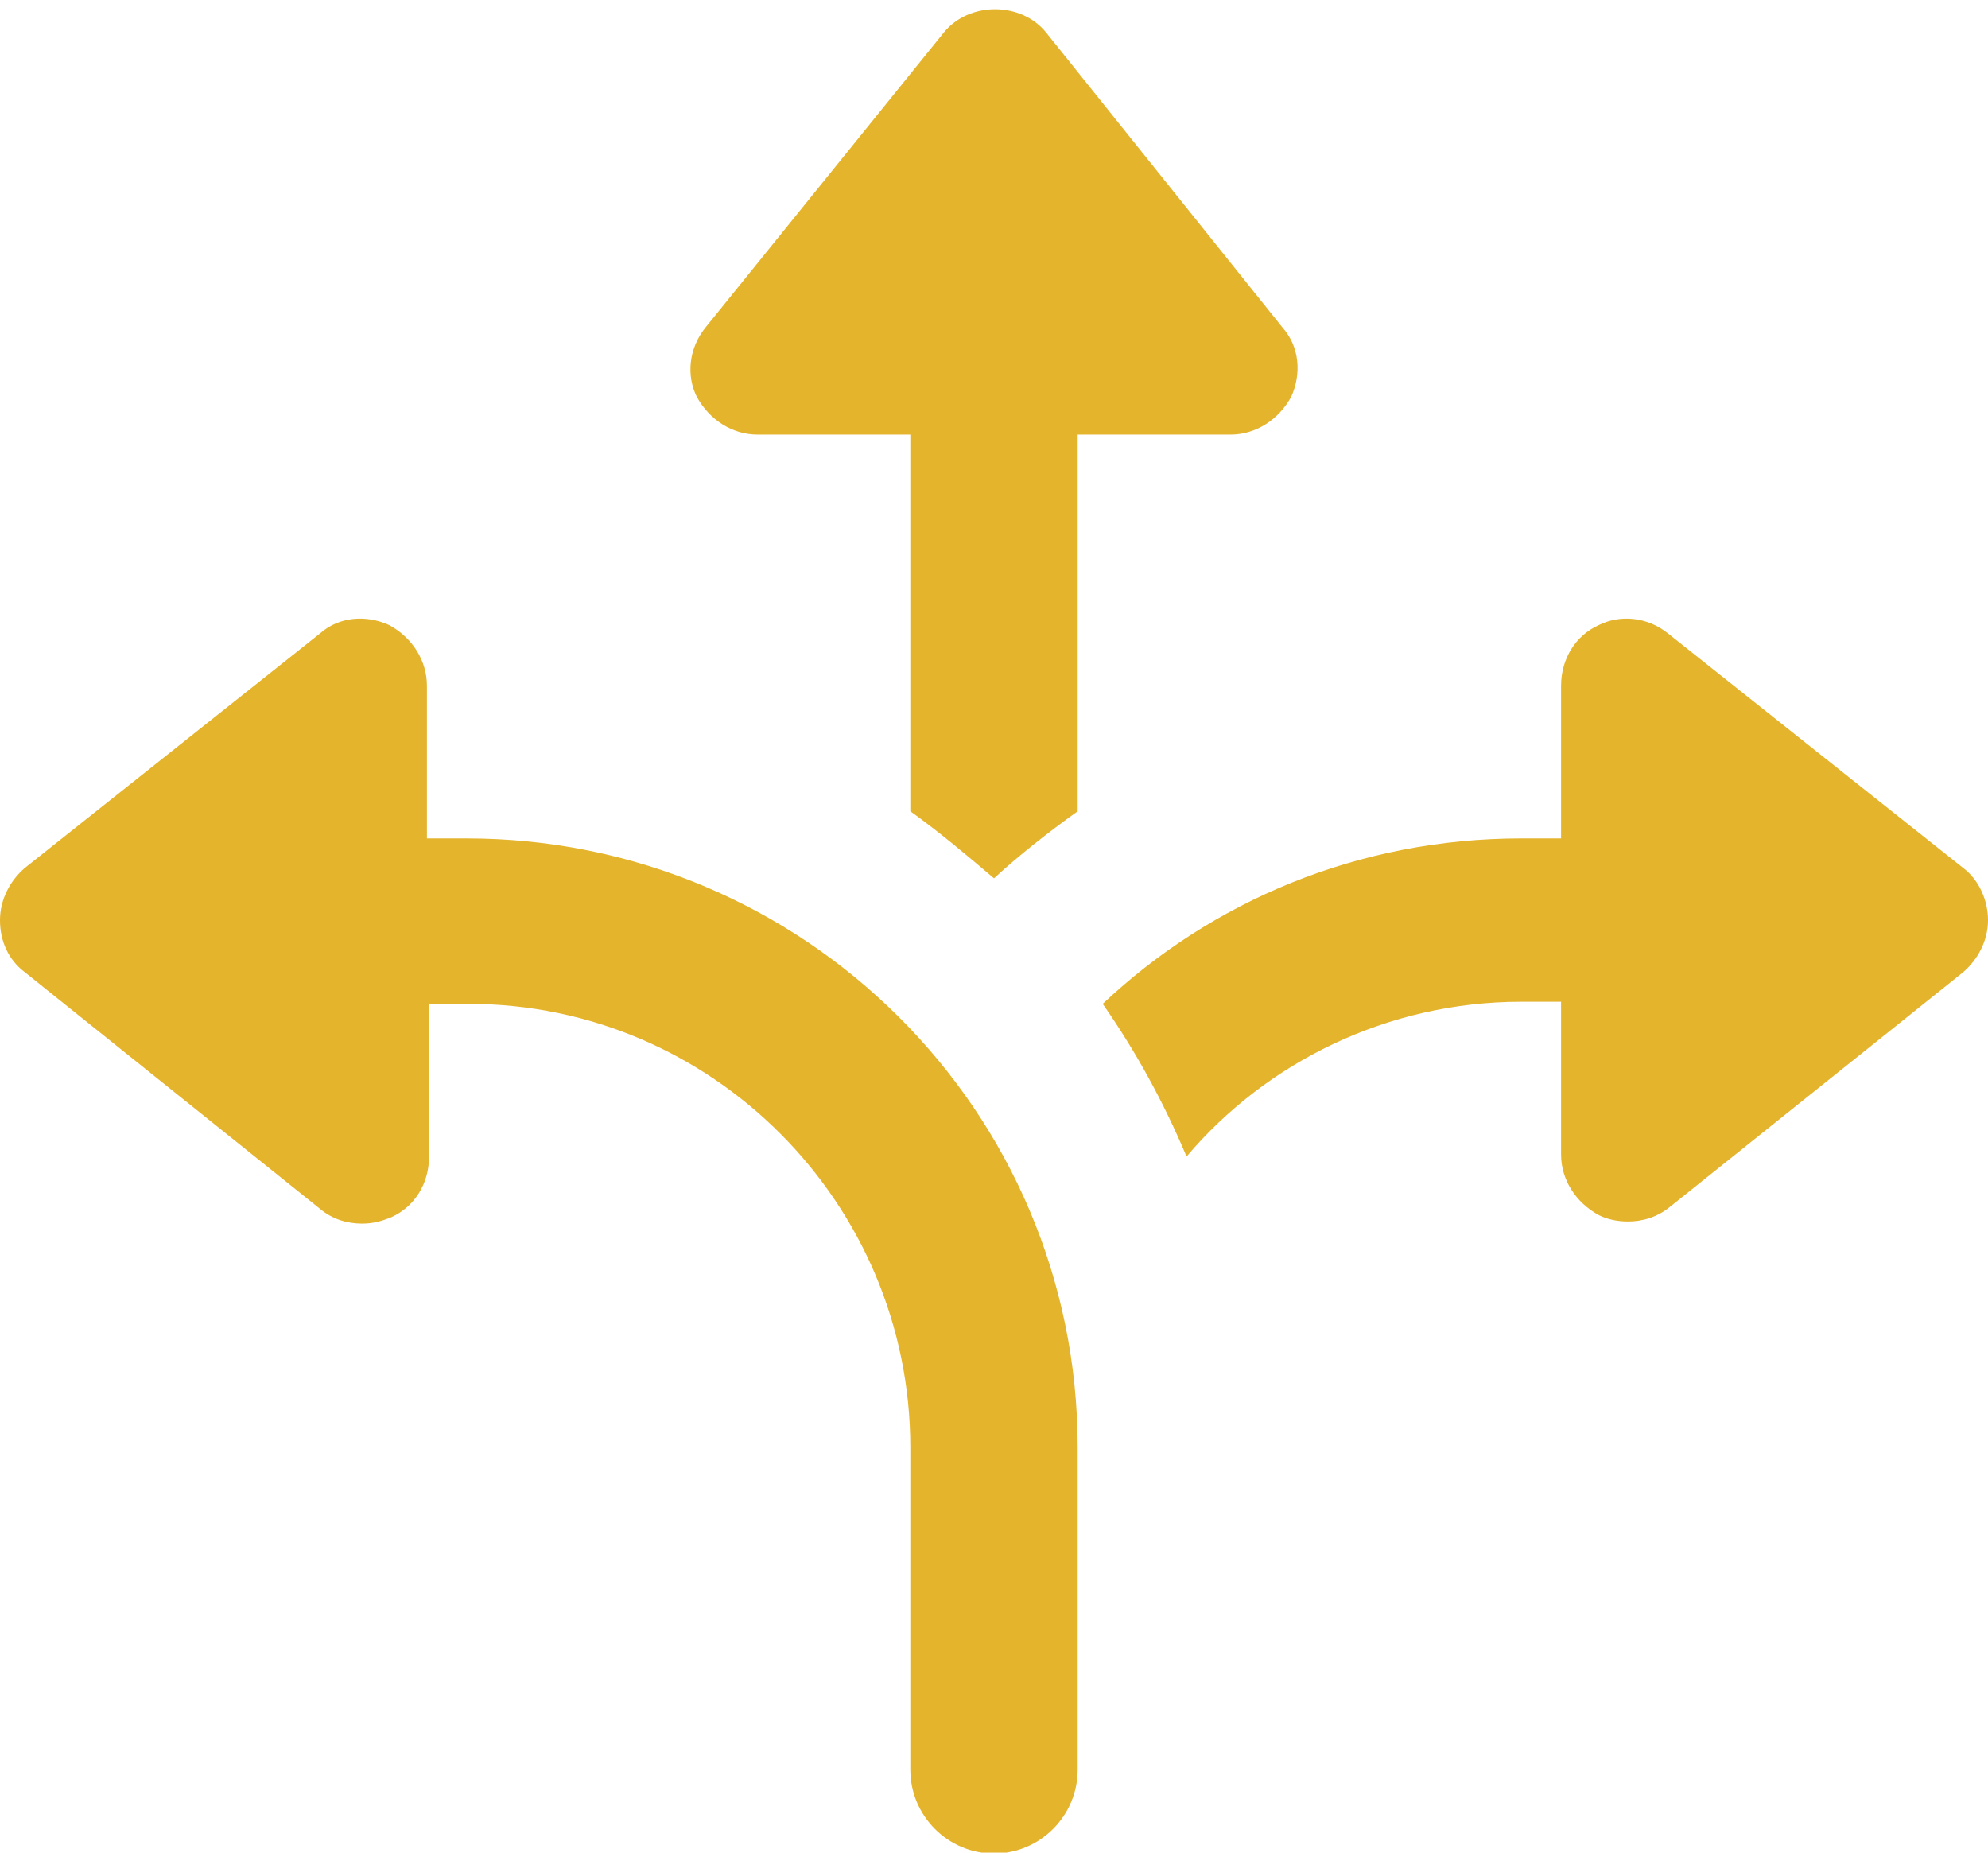
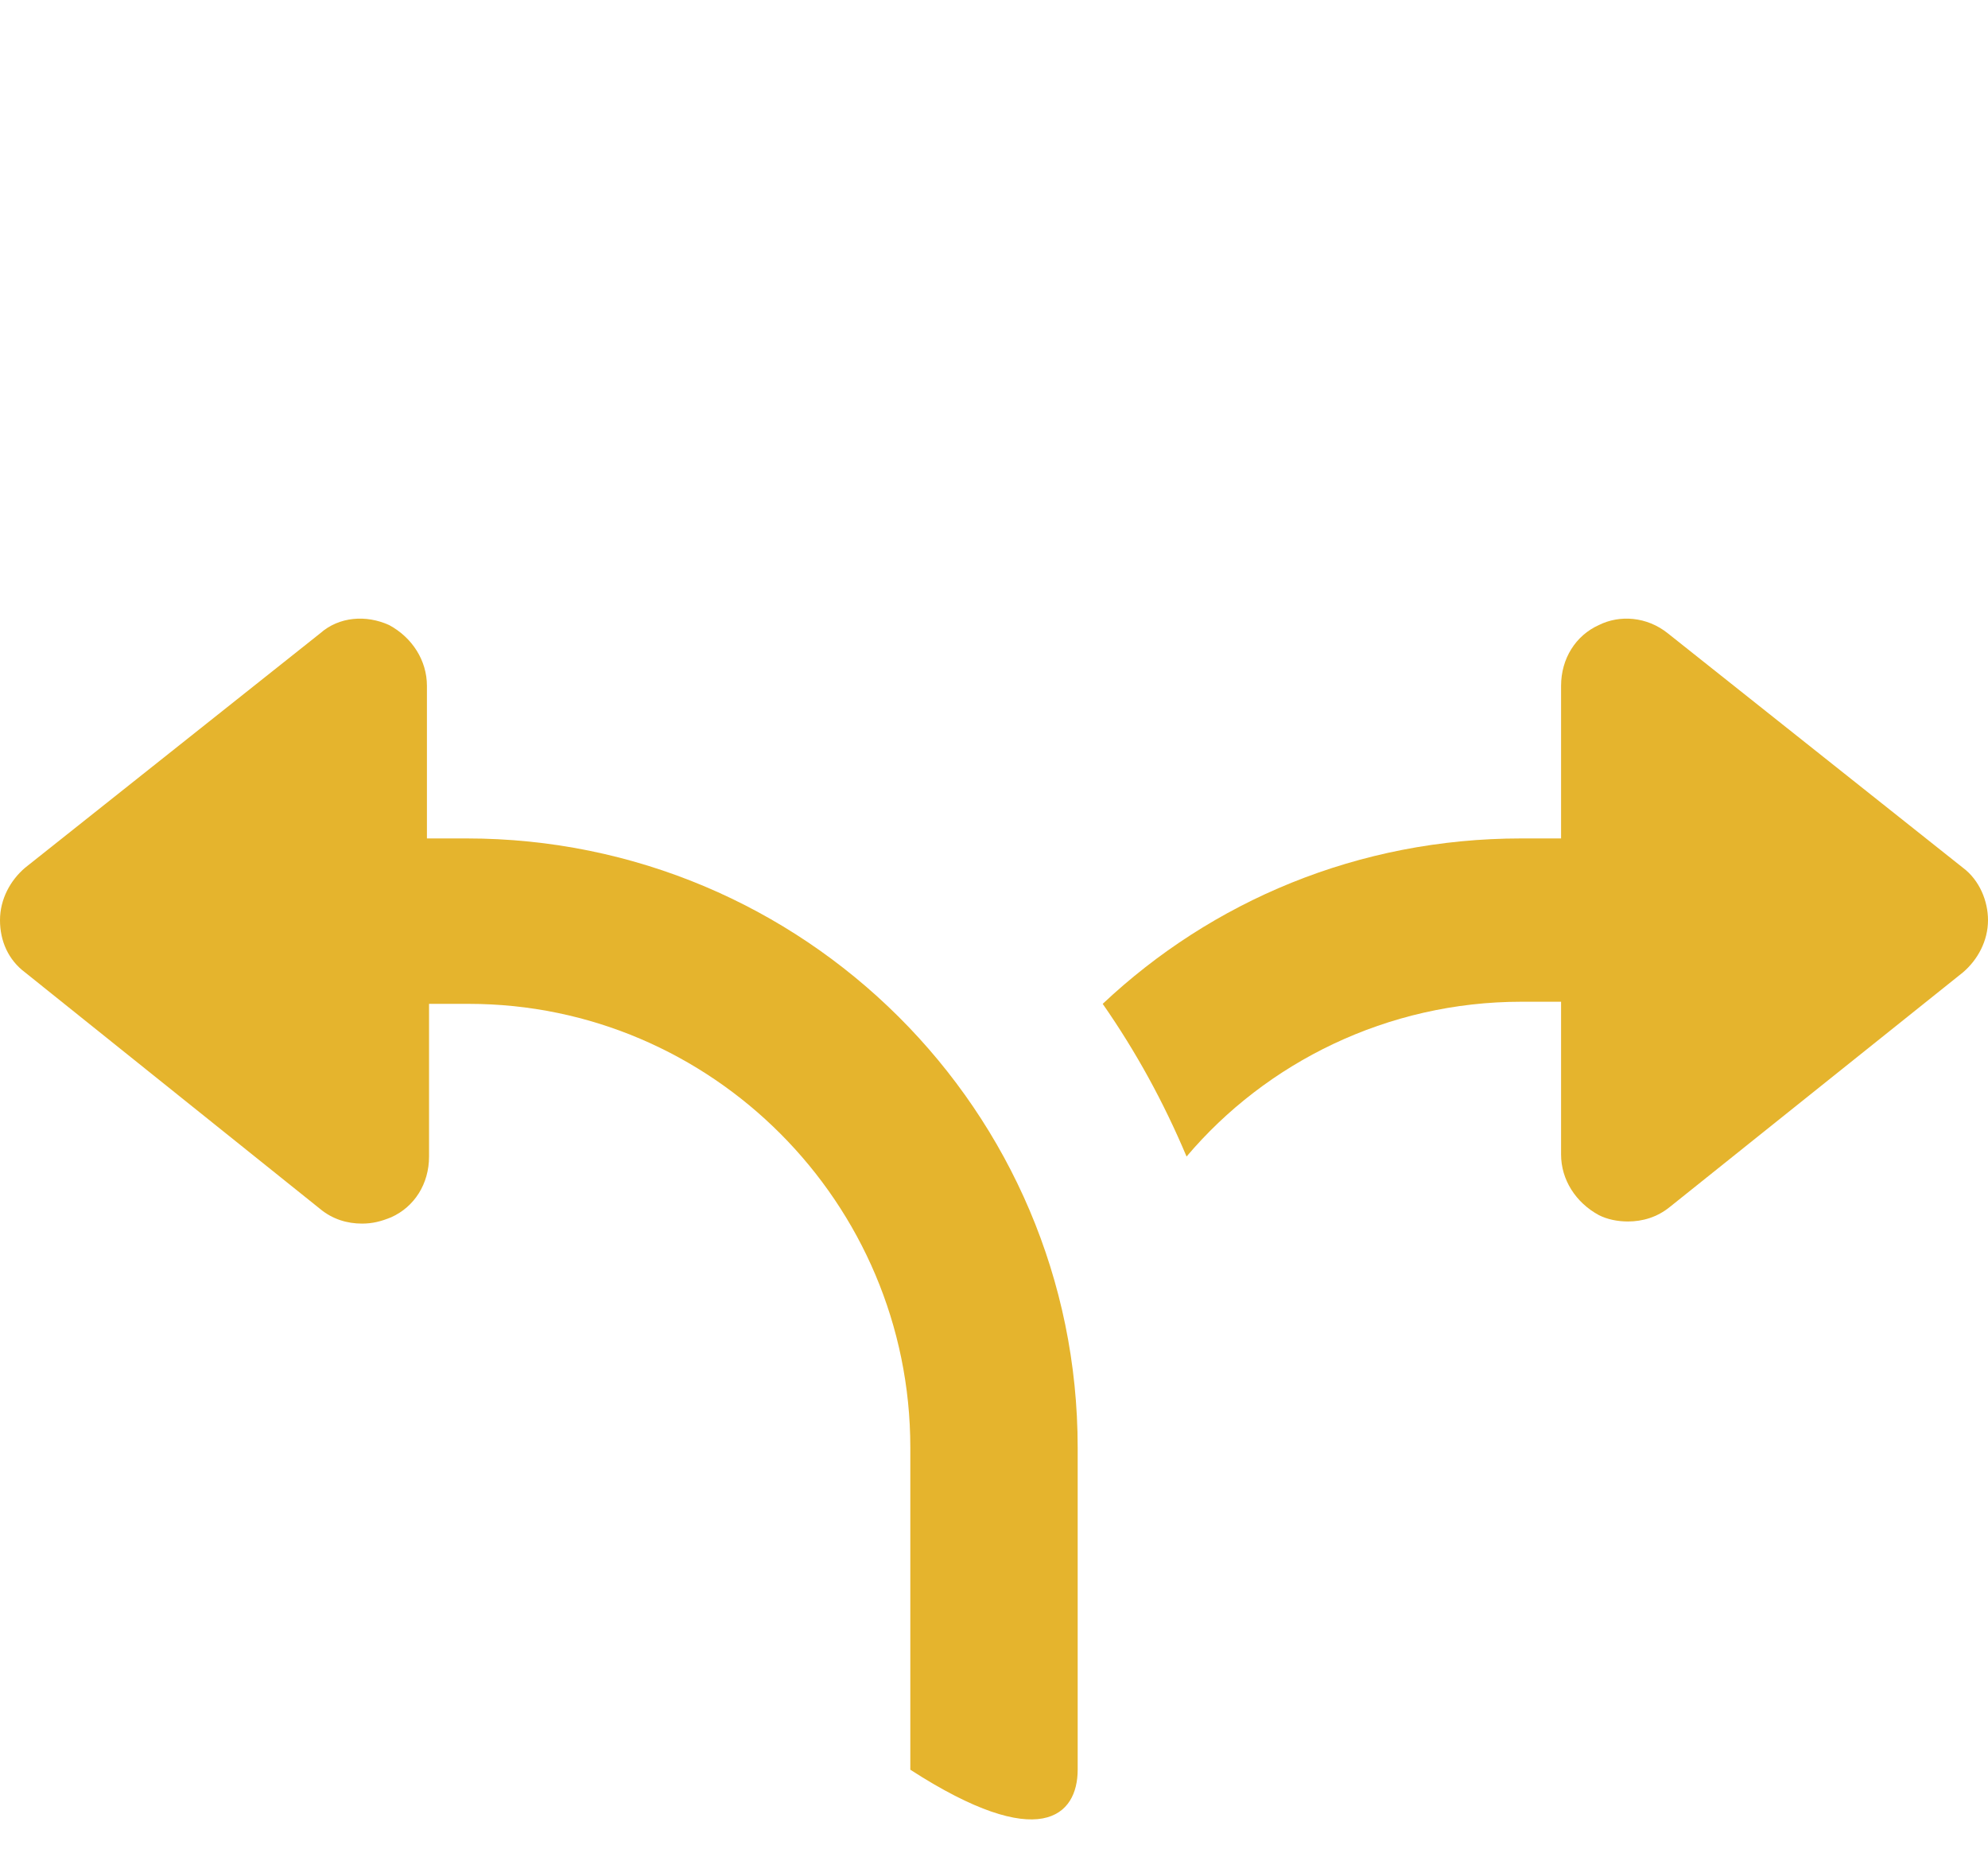
<svg xmlns="http://www.w3.org/2000/svg" fill="#000000" height="41" preserveAspectRatio="xMidYMid meet" version="1" viewBox="0.0 -0.2 44.0 41.0" width="44" zoomAndPan="magnify">
  <defs>
    <clipPath id="a">
      <path d="M 0 13 L 24 13 L 24 40.82 L 0 40.82 Z M 0 13" />
    </clipPath>
  </defs>
  <g>
    <g id="change1_2">
-       <path d="M 16.766 9.418 L 20.148 9.418 L 20.148 17.754 C 20.797 18.219 21.398 18.727 22 19.238 C 22.555 18.727 23.203 18.219 23.852 17.754 L 23.852 9.418 L 27.234 9.418 C 27.789 9.418 28.297 9.094 28.578 8.582 C 28.809 8.074 28.762 7.473 28.391 7.055 L 23.156 0.523 C 22.602 -0.168 21.445 -0.168 20.887 0.523 L 15.609 7.055 C 15.238 7.52 15.191 8.121 15.422 8.582 C 15.703 9.094 16.211 9.418 16.766 9.418" fill="#e5b42d" />
-     </g>
+       </g>
    <g clip-path="url(#a)" id="change1_1">
-       <path d="M 10.328 18.355 L 9.449 18.355 L 9.449 14.977 C 9.449 14.418 9.125 13.91 8.613 13.633 C 8.105 13.402 7.504 13.445 7.086 13.816 L 0.555 19.004 C 0.23 19.281 0 19.699 0 20.164 C 0 20.625 0.184 21.043 0.555 21.32 L 7.086 26.555 C 7.363 26.785 7.688 26.879 8.012 26.879 C 8.242 26.879 8.43 26.832 8.66 26.738 C 9.172 26.508 9.496 26 9.496 25.395 L 9.496 22.016 L 10.375 22.016 C 15.746 22.016 20.148 26.414 20.148 31.836 L 20.148 38.965 C 20.148 39.984 20.98 40.82 22 40.82 C 23.02 40.82 23.852 39.984 23.852 38.965 L 23.852 31.836 C 23.852 24.379 17.785 18.355 10.328 18.355" fill="#e5b42d" />
+       <path d="M 10.328 18.355 L 9.449 18.355 L 9.449 14.977 C 9.449 14.418 9.125 13.91 8.613 13.633 C 8.105 13.402 7.504 13.445 7.086 13.816 L 0.555 19.004 C 0.23 19.281 0 19.699 0 20.164 C 0 20.625 0.184 21.043 0.555 21.32 L 7.086 26.555 C 7.363 26.785 7.688 26.879 8.012 26.879 C 8.242 26.879 8.43 26.832 8.66 26.738 C 9.172 26.508 9.496 26 9.496 25.395 L 9.496 22.016 L 10.375 22.016 C 15.746 22.016 20.148 26.414 20.148 31.836 L 20.148 38.965 C 23.02 40.82 23.852 39.984 23.852 38.965 L 23.852 31.836 C 23.852 24.379 17.785 18.355 10.328 18.355" fill="#e5b42d" />
    </g>
    <g id="change1_3">
      <path d="M 43.445 19.004 L 36.914 13.816 C 36.453 13.445 35.848 13.402 35.387 13.633 C 34.875 13.863 34.551 14.375 34.551 14.977 L 34.551 18.355 L 33.672 18.355 C 30.059 18.355 26.816 19.746 24.406 22.016 C 25.148 23.082 25.754 24.191 26.262 25.395 C 28.023 23.312 30.707 21.969 33.672 21.969 L 34.551 21.969 L 34.551 25.352 C 34.551 25.906 34.875 26.414 35.387 26.691 C 35.57 26.785 35.801 26.832 36.031 26.832 C 36.355 26.832 36.68 26.738 36.961 26.508 L 43.445 21.32 C 43.77 21.043 44 20.625 44 20.164 C 44 19.746 43.816 19.281 43.445 19.004" fill="#e5b42d" />
    </g>
  </g>
</svg>